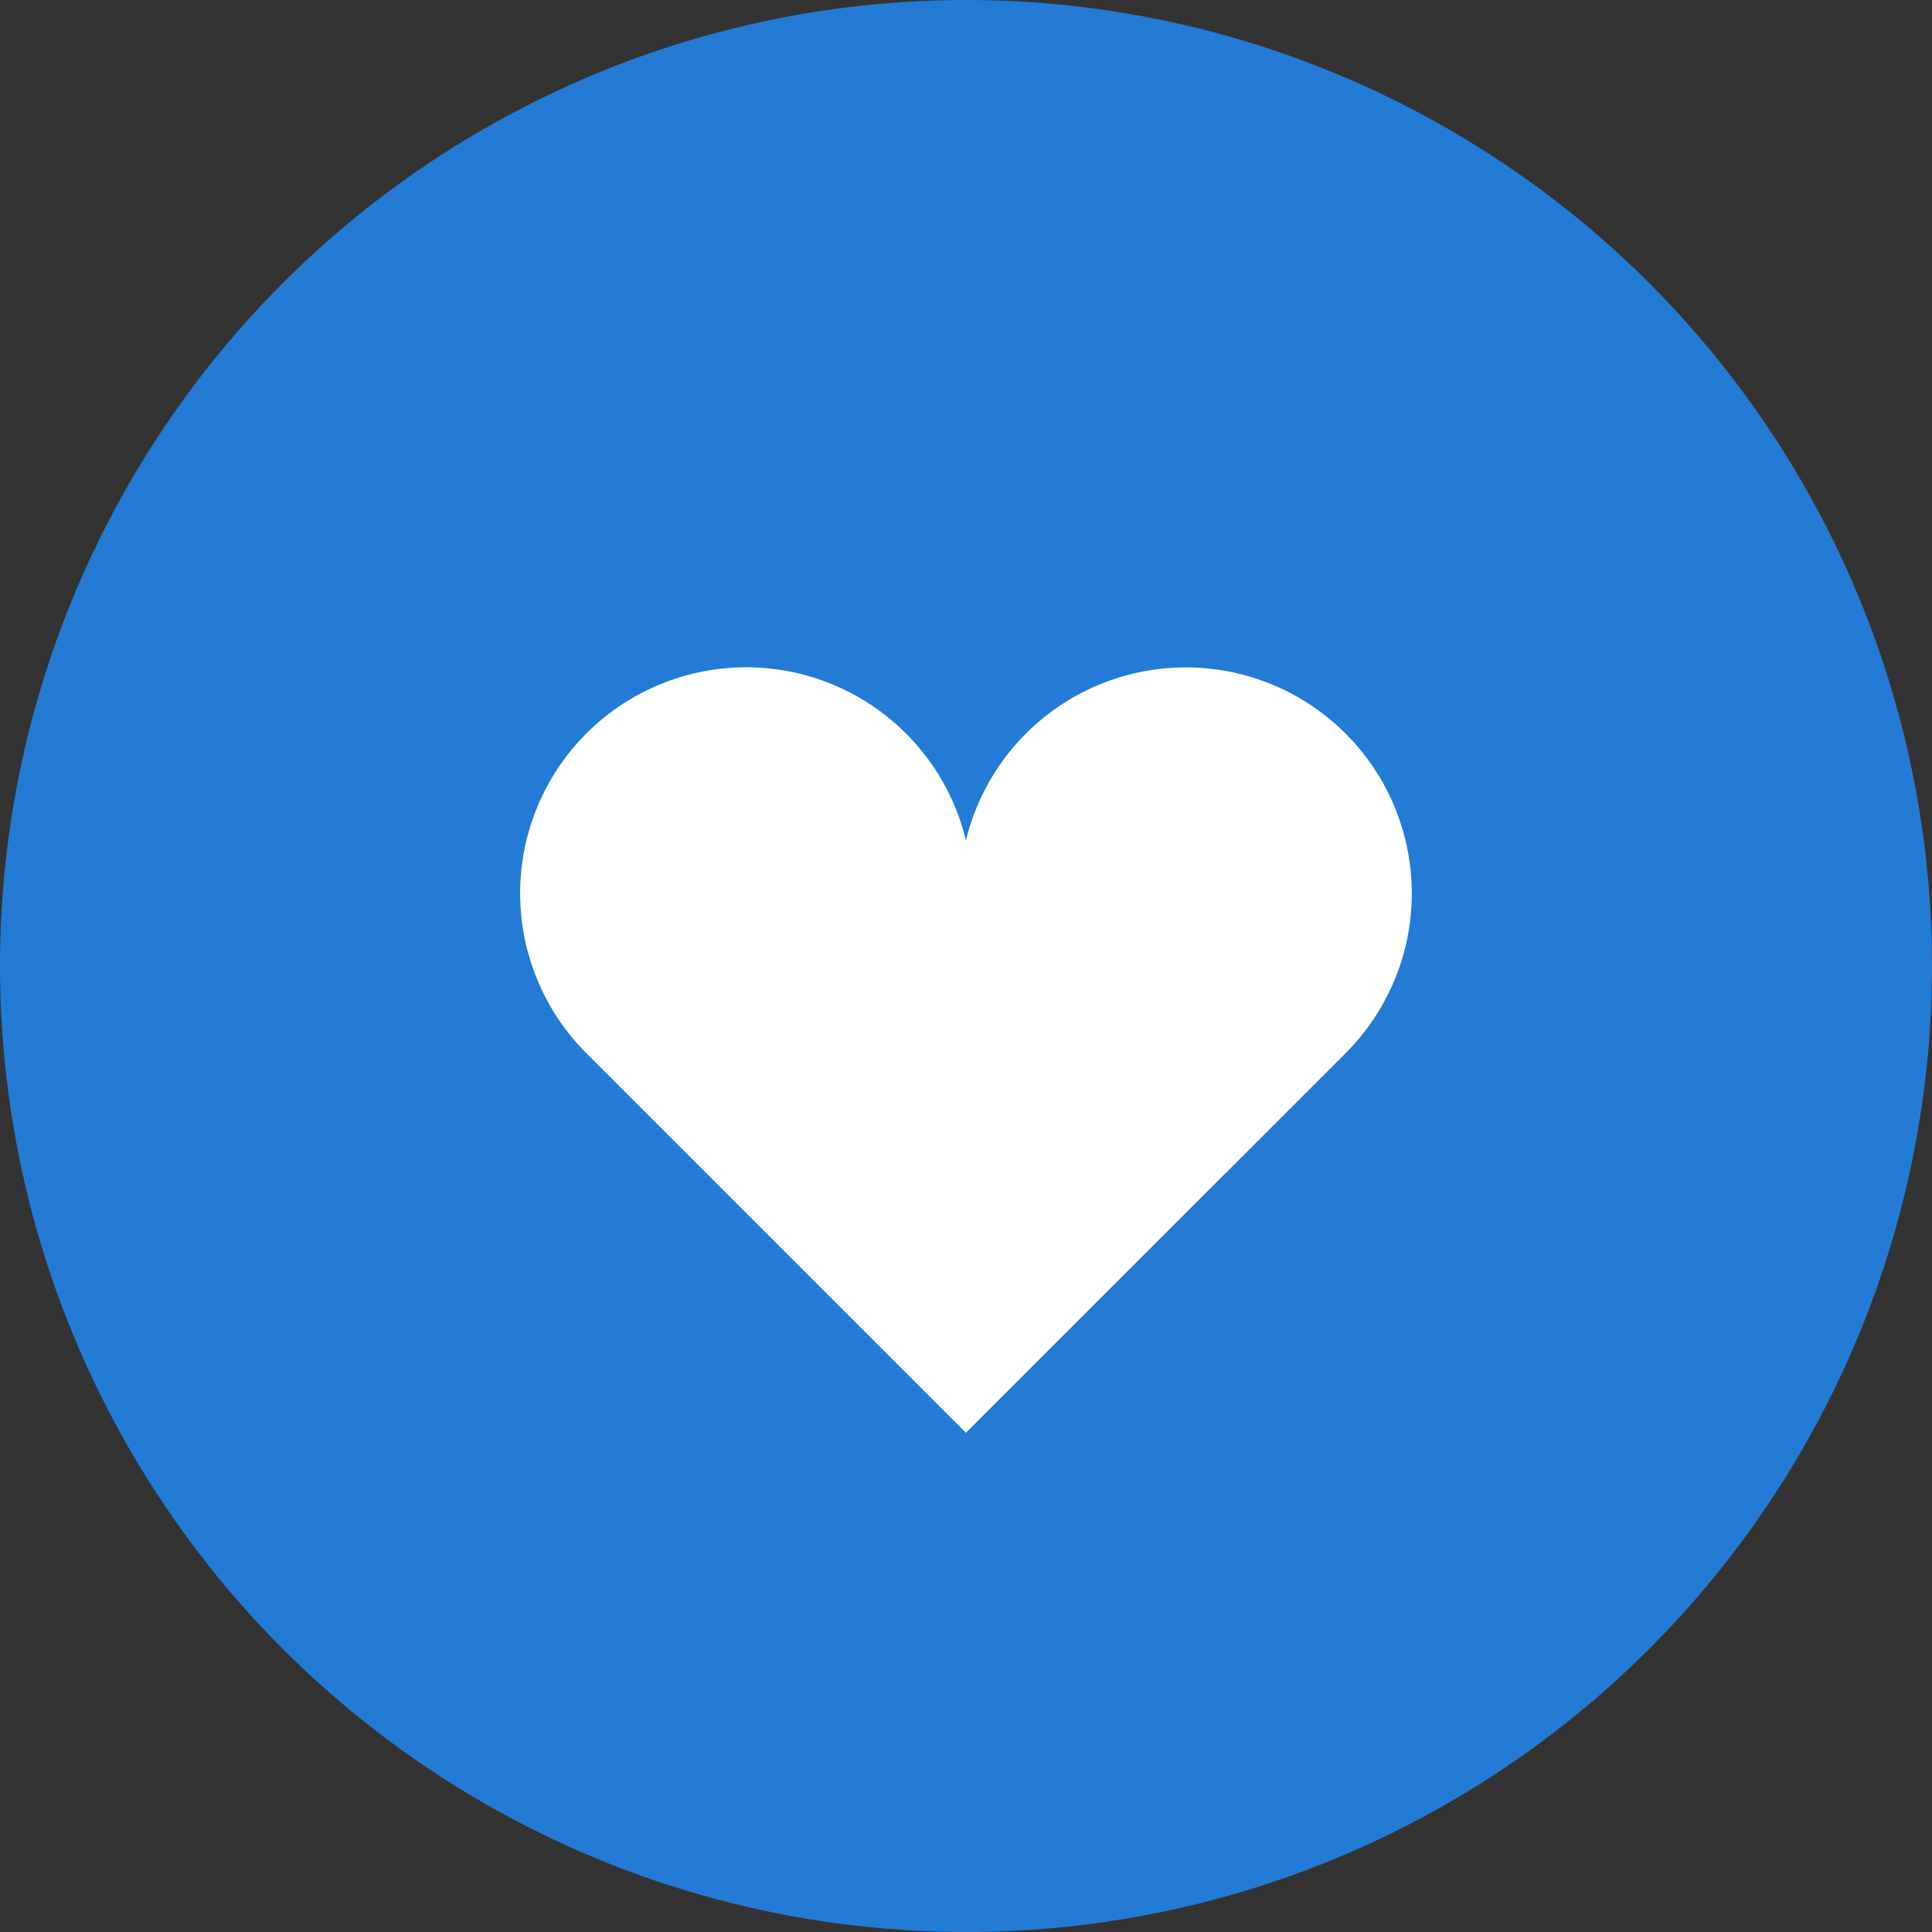
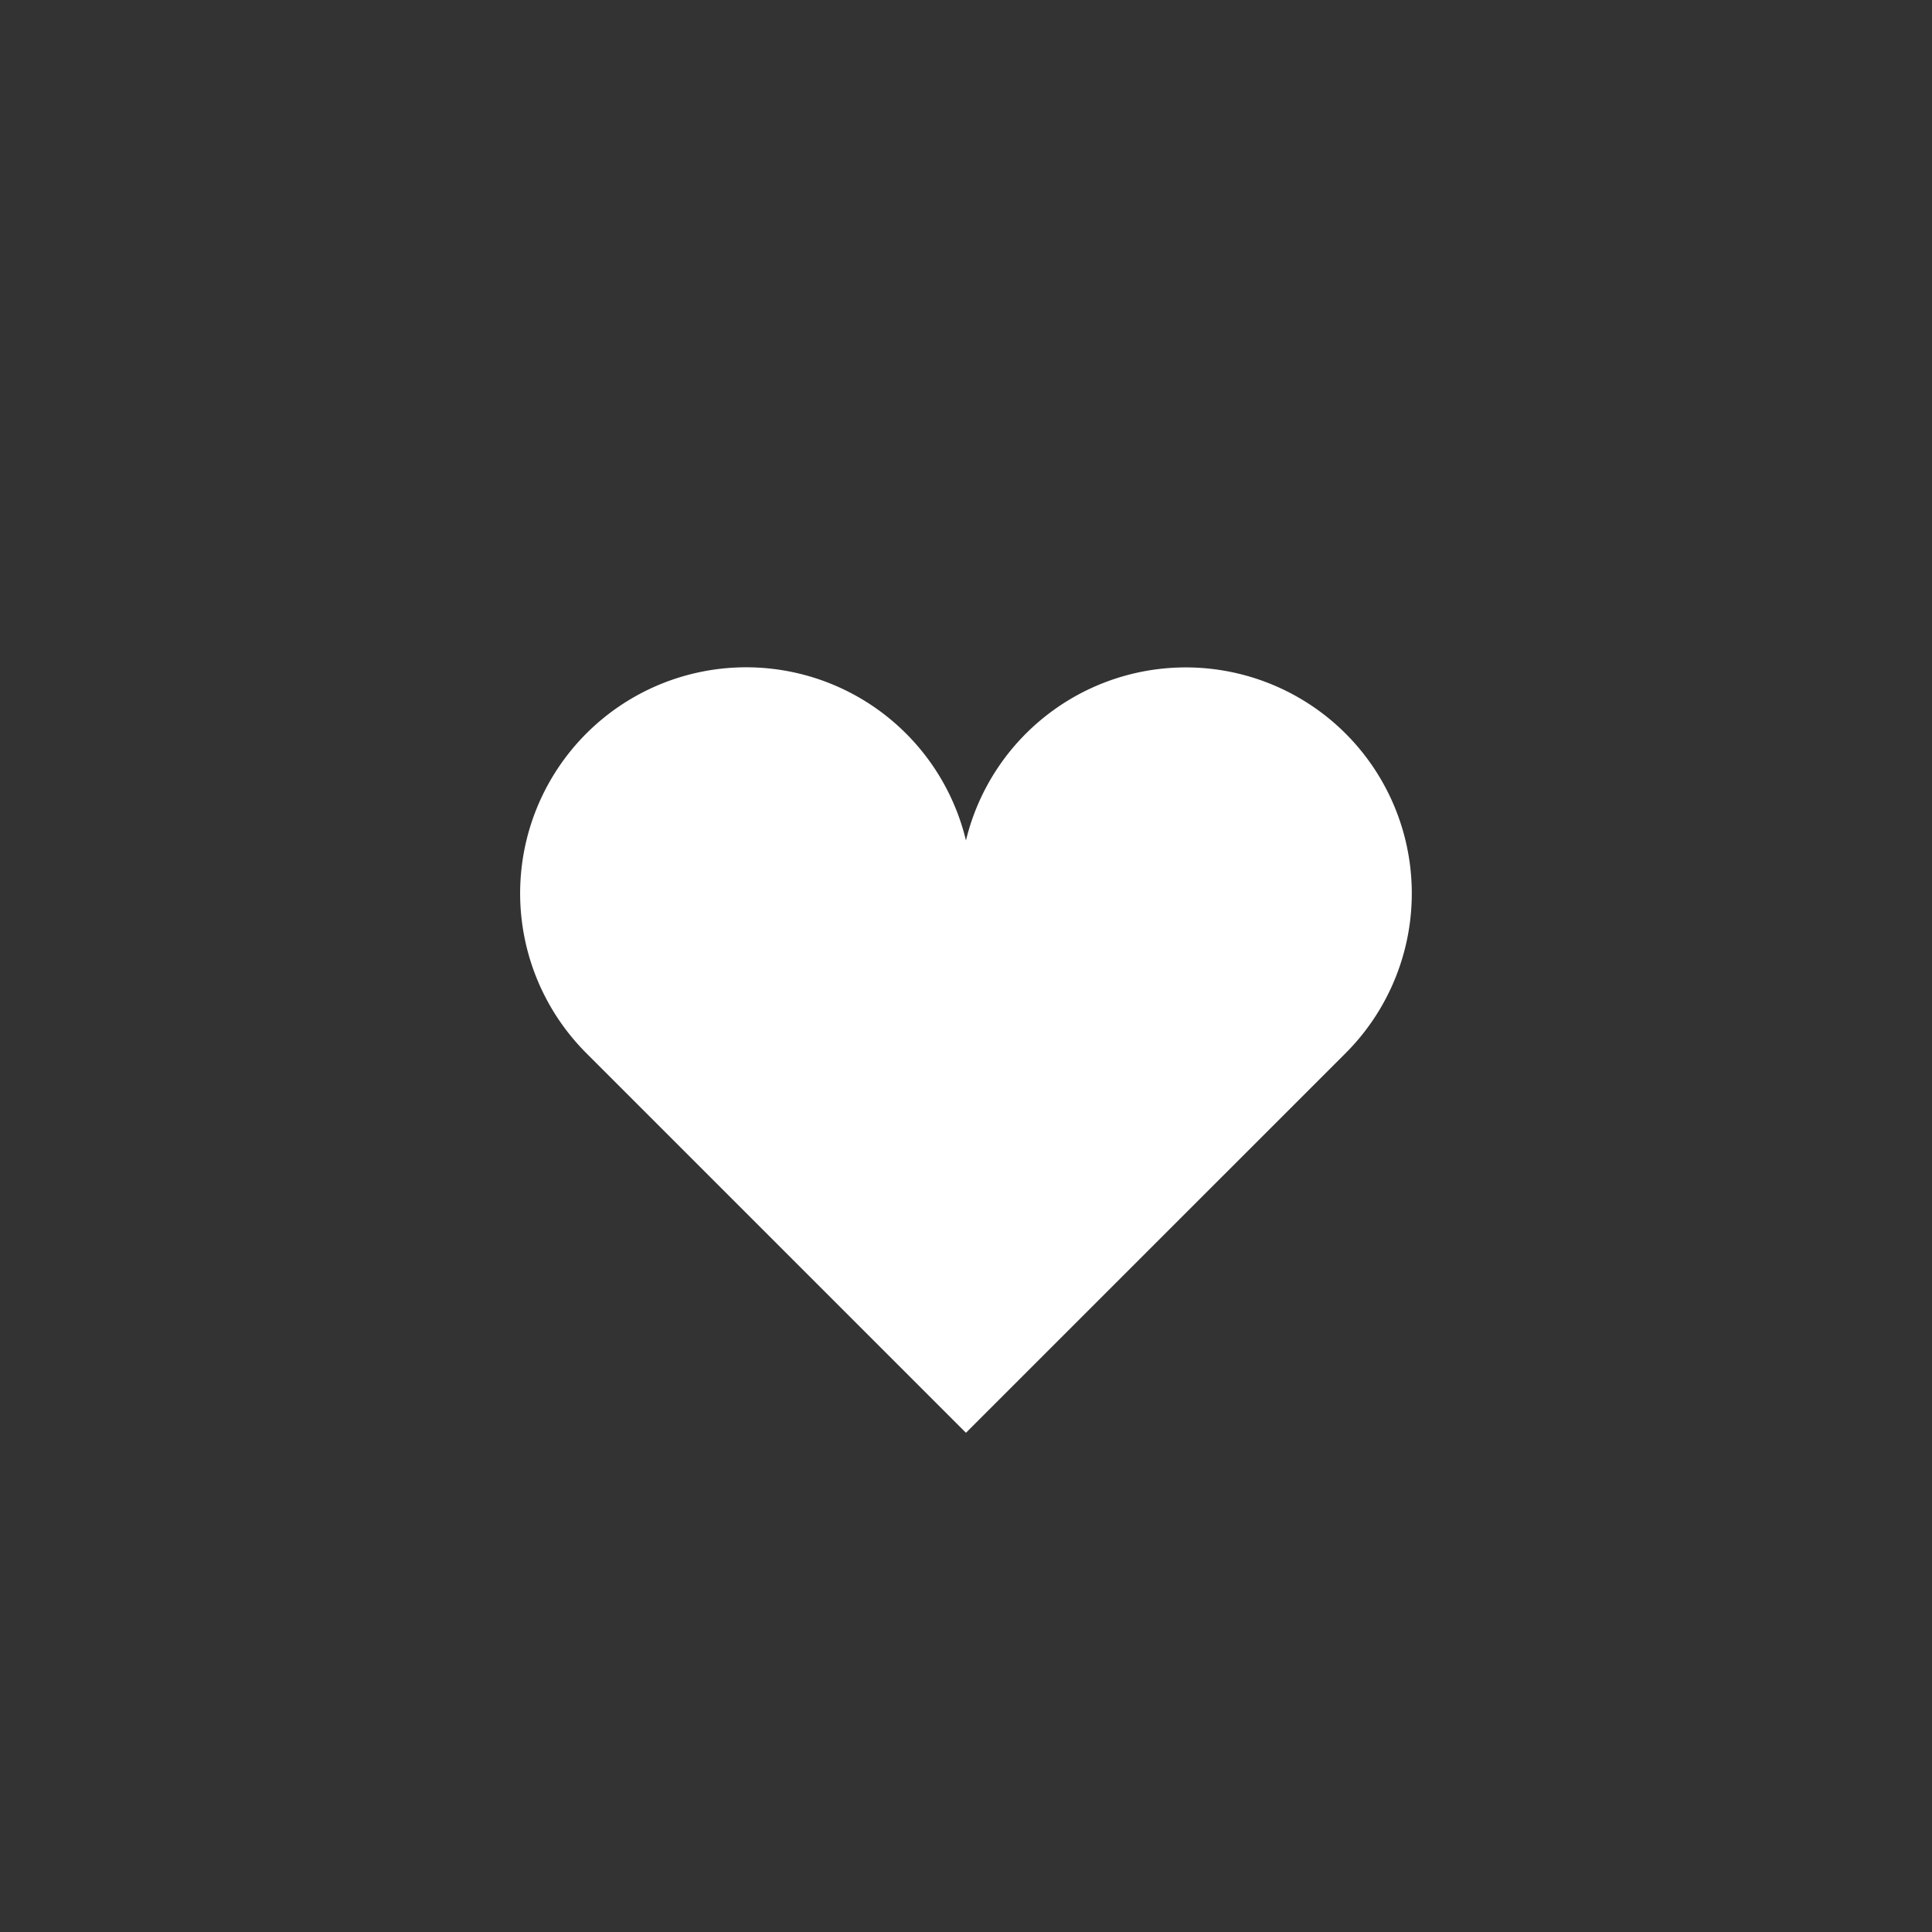
<svg xmlns="http://www.w3.org/2000/svg" width="46" height="46" viewBox="0 0 46 46">
  <rect x="0" y="0" width="46" height="46" fill="#333333" stroke="none" />
  <g id="Group_38809" data-name="Group 38809" transform="translate(-997 -3519.541)">
-     <circle id="Ellipse_253" data-name="Ellipse 253" cx="23" cy="23" r="23" transform="translate(997 3519.541)" fill="#237bd5" />
    <g id="ハートのアイコン素材_1" data-name="ハートのアイコン素材 1" transform="translate(1009.387 3499.207)">
      <path id="Path_106645" data-name="Path 106645" d="M19.651,37.8a5.384,5.384,0,0,0-9.039,2.545,5.382,5.382,0,1,0-9.038,5.065l9.038,9.038,9.039-9.038A5.381,5.381,0,0,0,19.651,37.8Z" transform="translate(0 0)" fill="#fff" />
    </g>
  </g>
</svg>